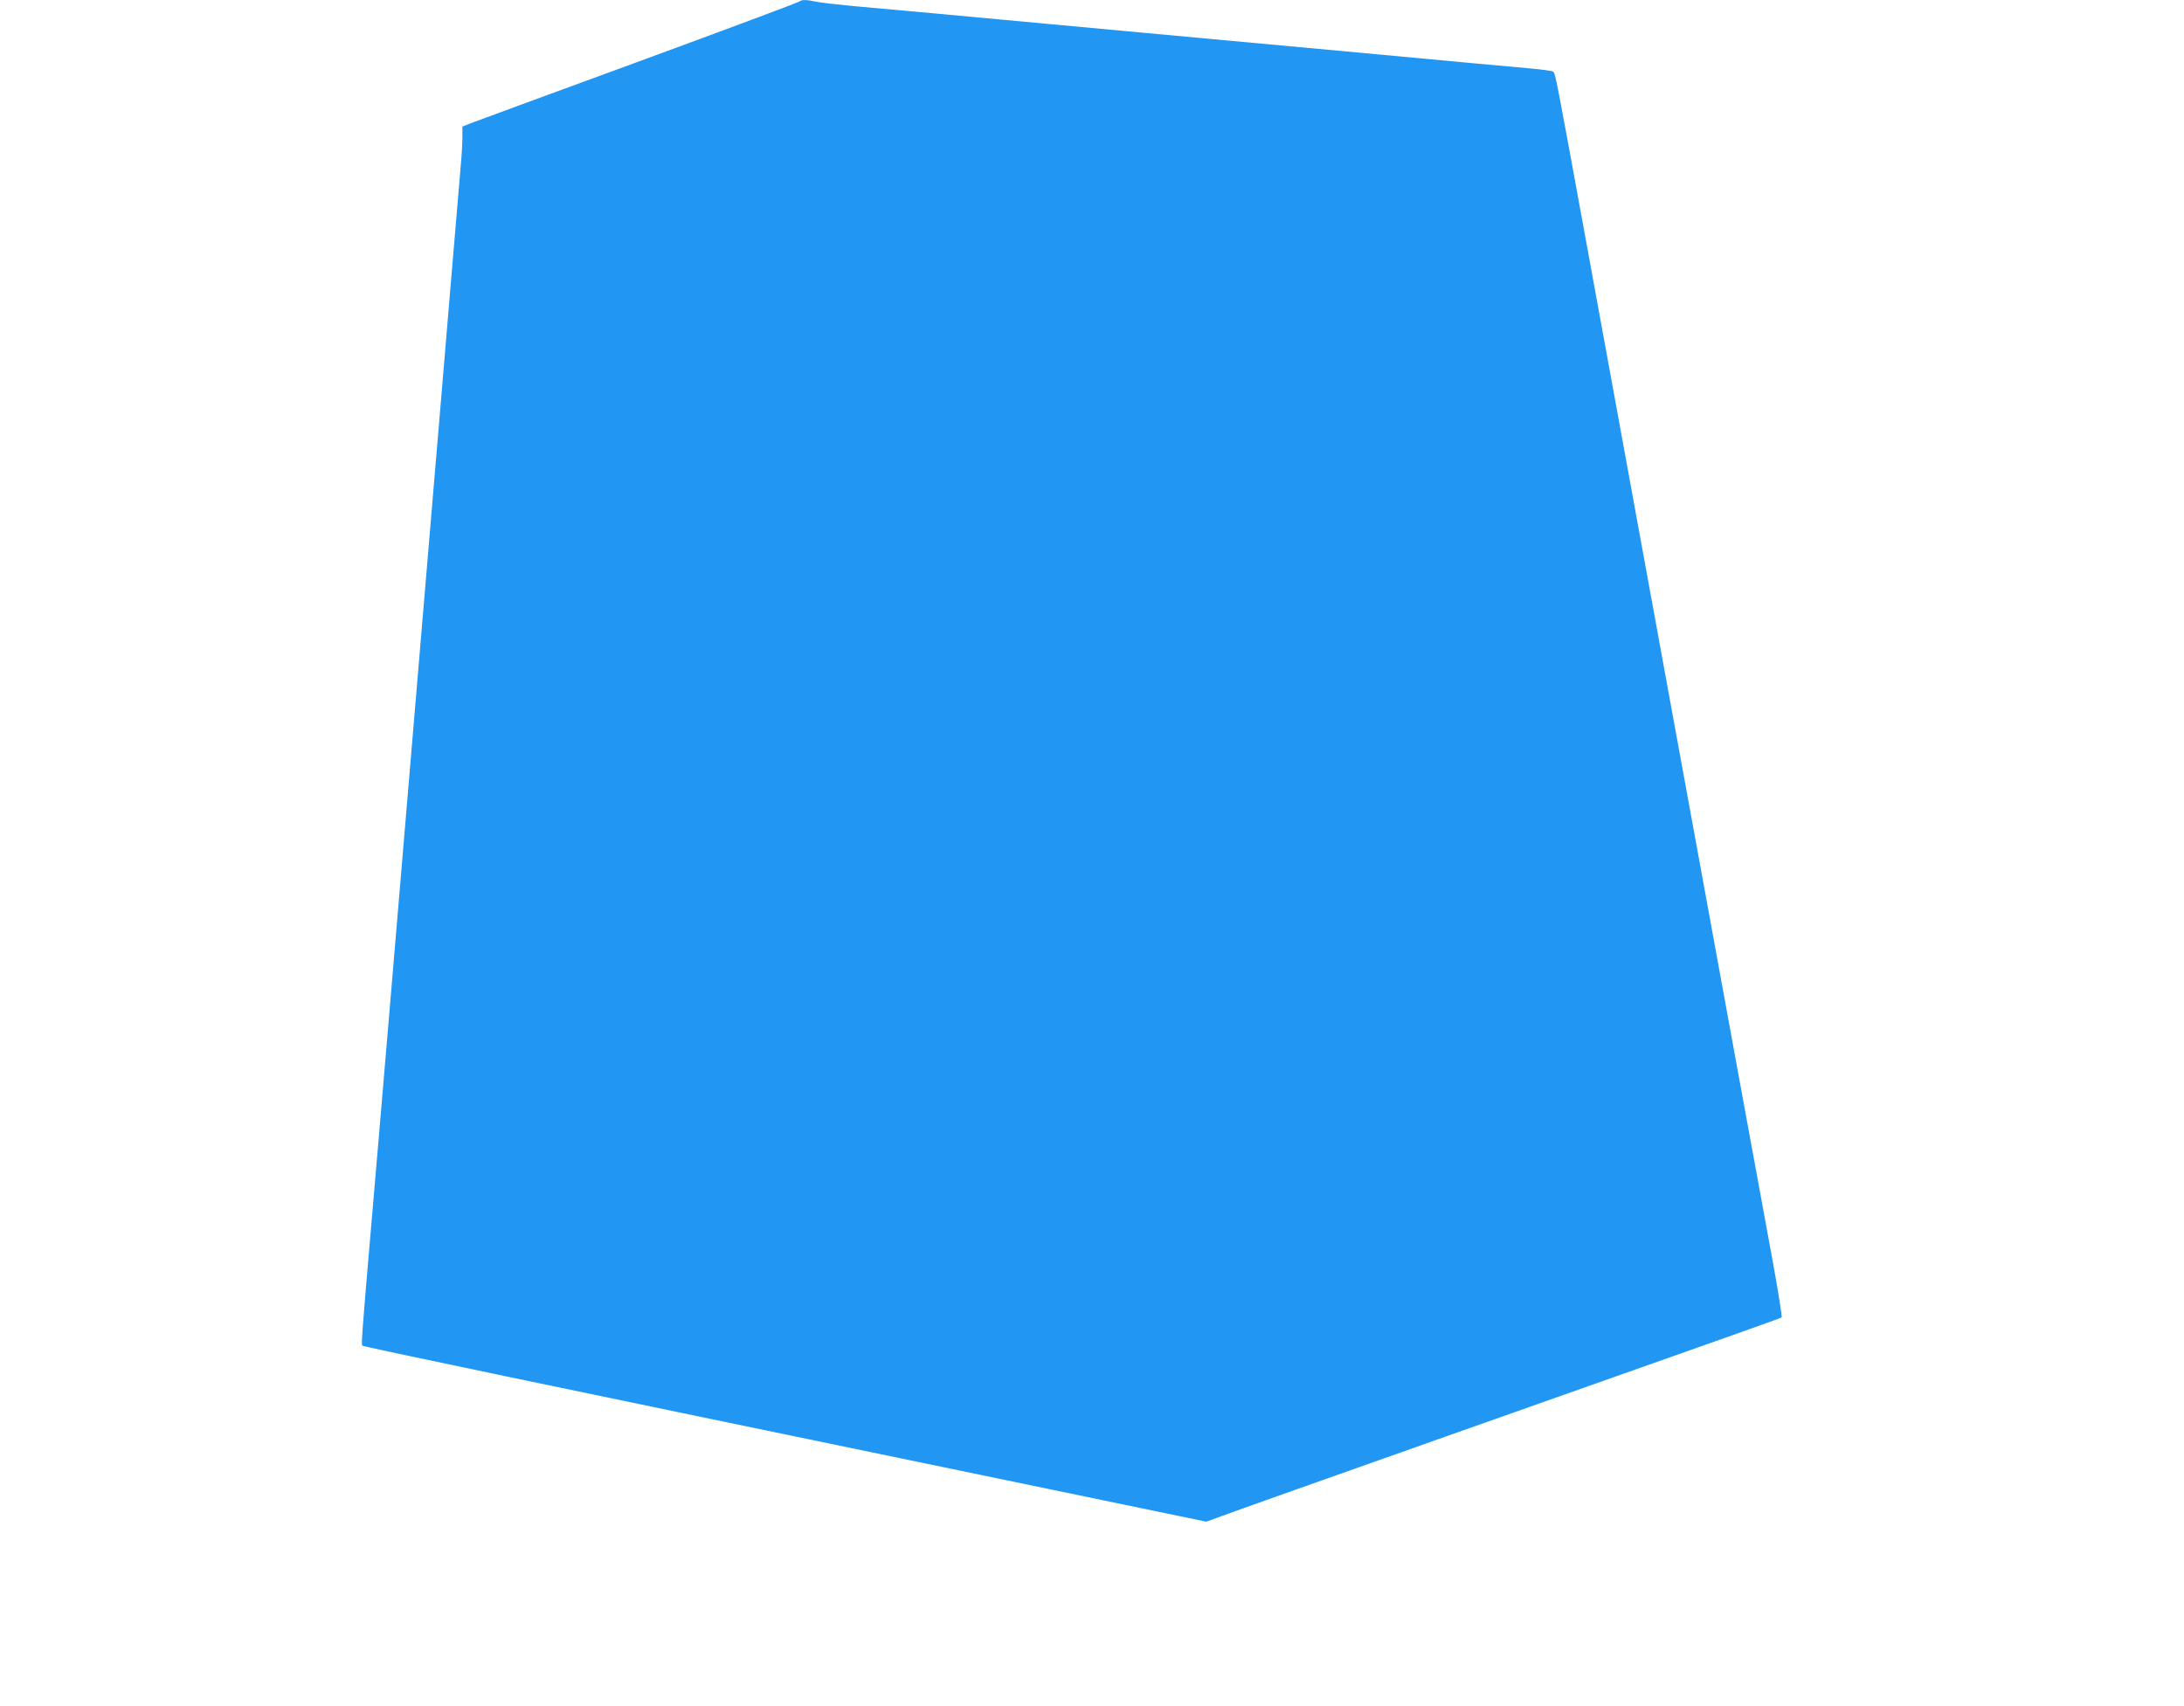
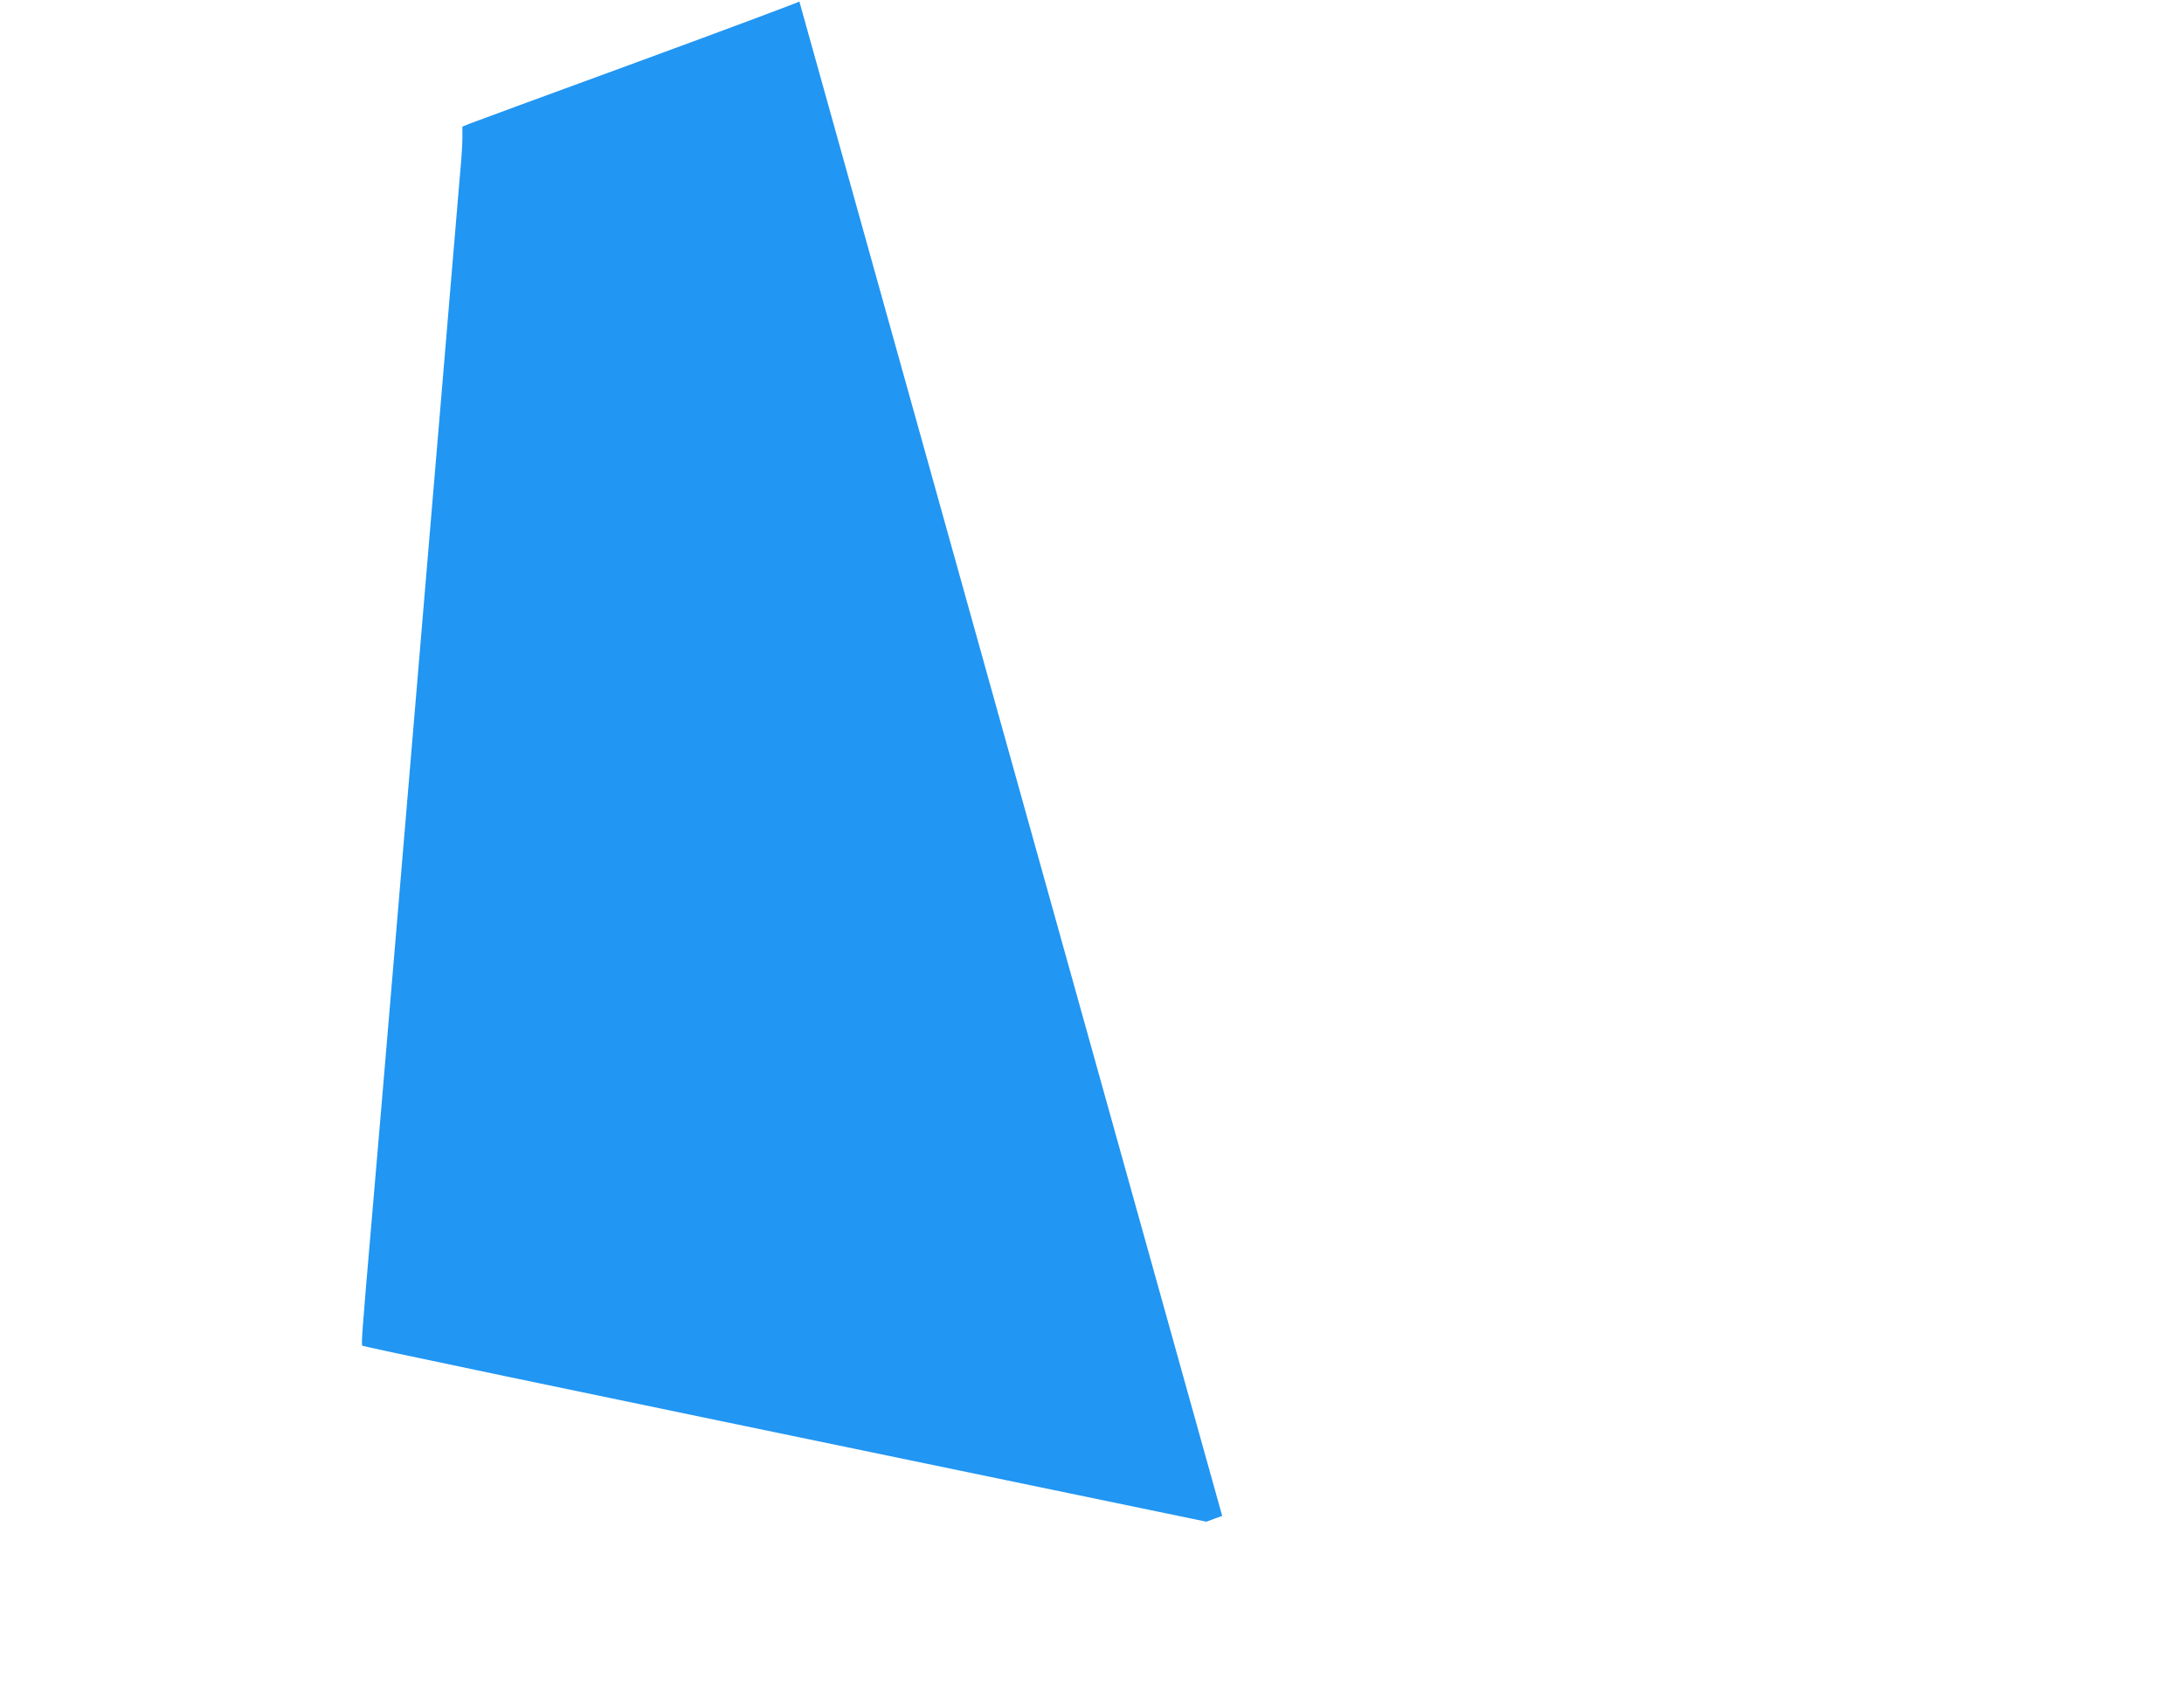
<svg xmlns="http://www.w3.org/2000/svg" version="1.0" width="1280pt" height="1000pt" viewBox="0 0 1280 1000" preserveAspectRatio="xMidYMid meet">
  <g transform="translate(0,1000) scale(0.1,-0.1)" fill="#2196f3" stroke="none">
-     <path d="M4685 9991 c-6 -5 -433 -165 -951 -355 -517 -189 -959 -352 -982 -361 l-42 -17 0 -62 c0 -33 -4 -110 -10 -171 -5 -60 -34 -407 -65 -770 -30 -363 -71 -844 -90 -1070 -19 -225 -53 -626 -75 -890 -22 -264 -56 -664 -75 -890 -19 -225 -53 -626 -75 -890 -22 -264 -49 -583 -60 -710 -11 -126 -31 -365 -45 -530 -14 -165 -34 -401 -45 -525 -46 -535 -53 -631 -47 -637 8 -7 950 -204 3770 -788 l1177 -244 93 34 c50 19 639 228 1307 464 1926 680 1965 694 1972 700 3 3 -20 150 -52 326 -32 176 -118 642 -190 1035 -160 876 -560 3059 -900 4923 -183 1001 -184 1006 -197 1017 -4 4 -66 13 -136 19 -71 6 -224 20 -340 31 -117 11 -456 42 -754 70 -927 85 -1623 150 -1733 160 -390 36 -1002 93 -1145 105 -93 9 -189 20 -212 25 -53 12 -86 13 -98 1z" />
+     <path d="M4685 9991 c-6 -5 -433 -165 -951 -355 -517 -189 -959 -352 -982 -361 l-42 -17 0 -62 c0 -33 -4 -110 -10 -171 -5 -60 -34 -407 -65 -770 -30 -363 -71 -844 -90 -1070 -19 -225 -53 -626 -75 -890 -22 -264 -56 -664 -75 -890 -19 -225 -53 -626 -75 -890 -22 -264 -49 -583 -60 -710 -11 -126 -31 -365 -45 -530 -14 -165 -34 -401 -45 -525 -46 -535 -53 -631 -47 -637 8 -7 950 -204 3770 -788 l1177 -244 93 34 z" />
  </g>
</svg>